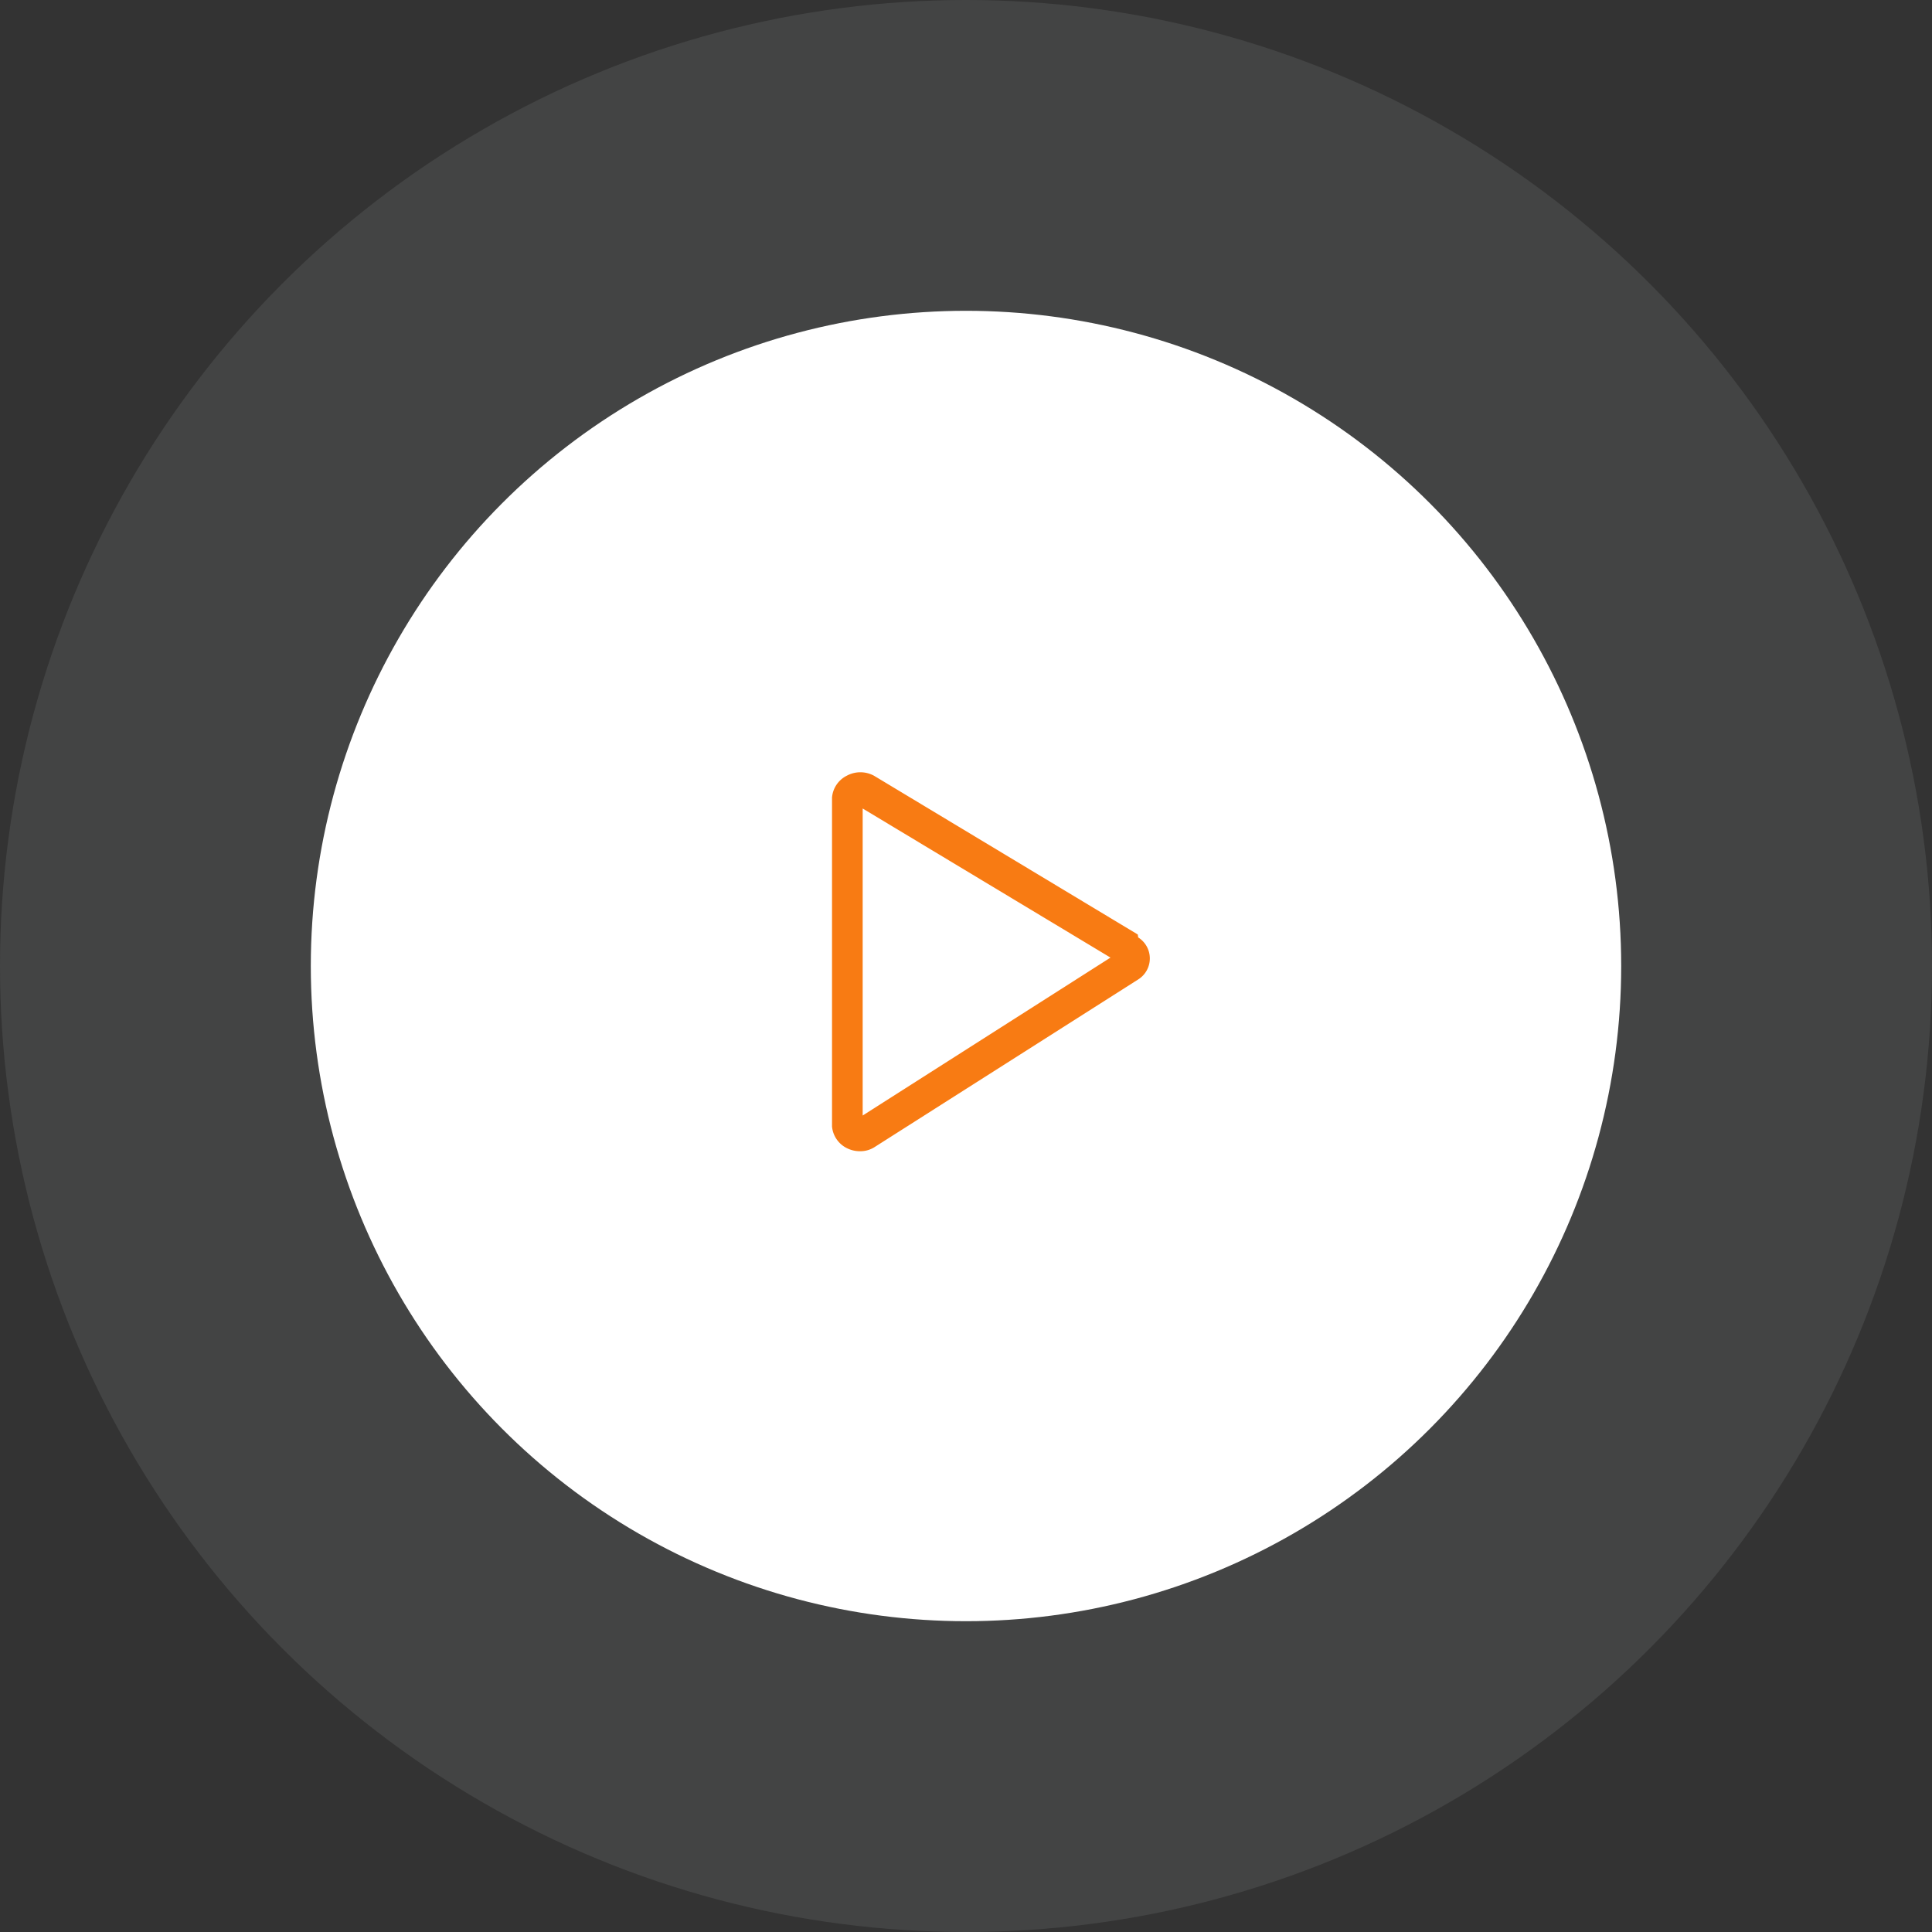
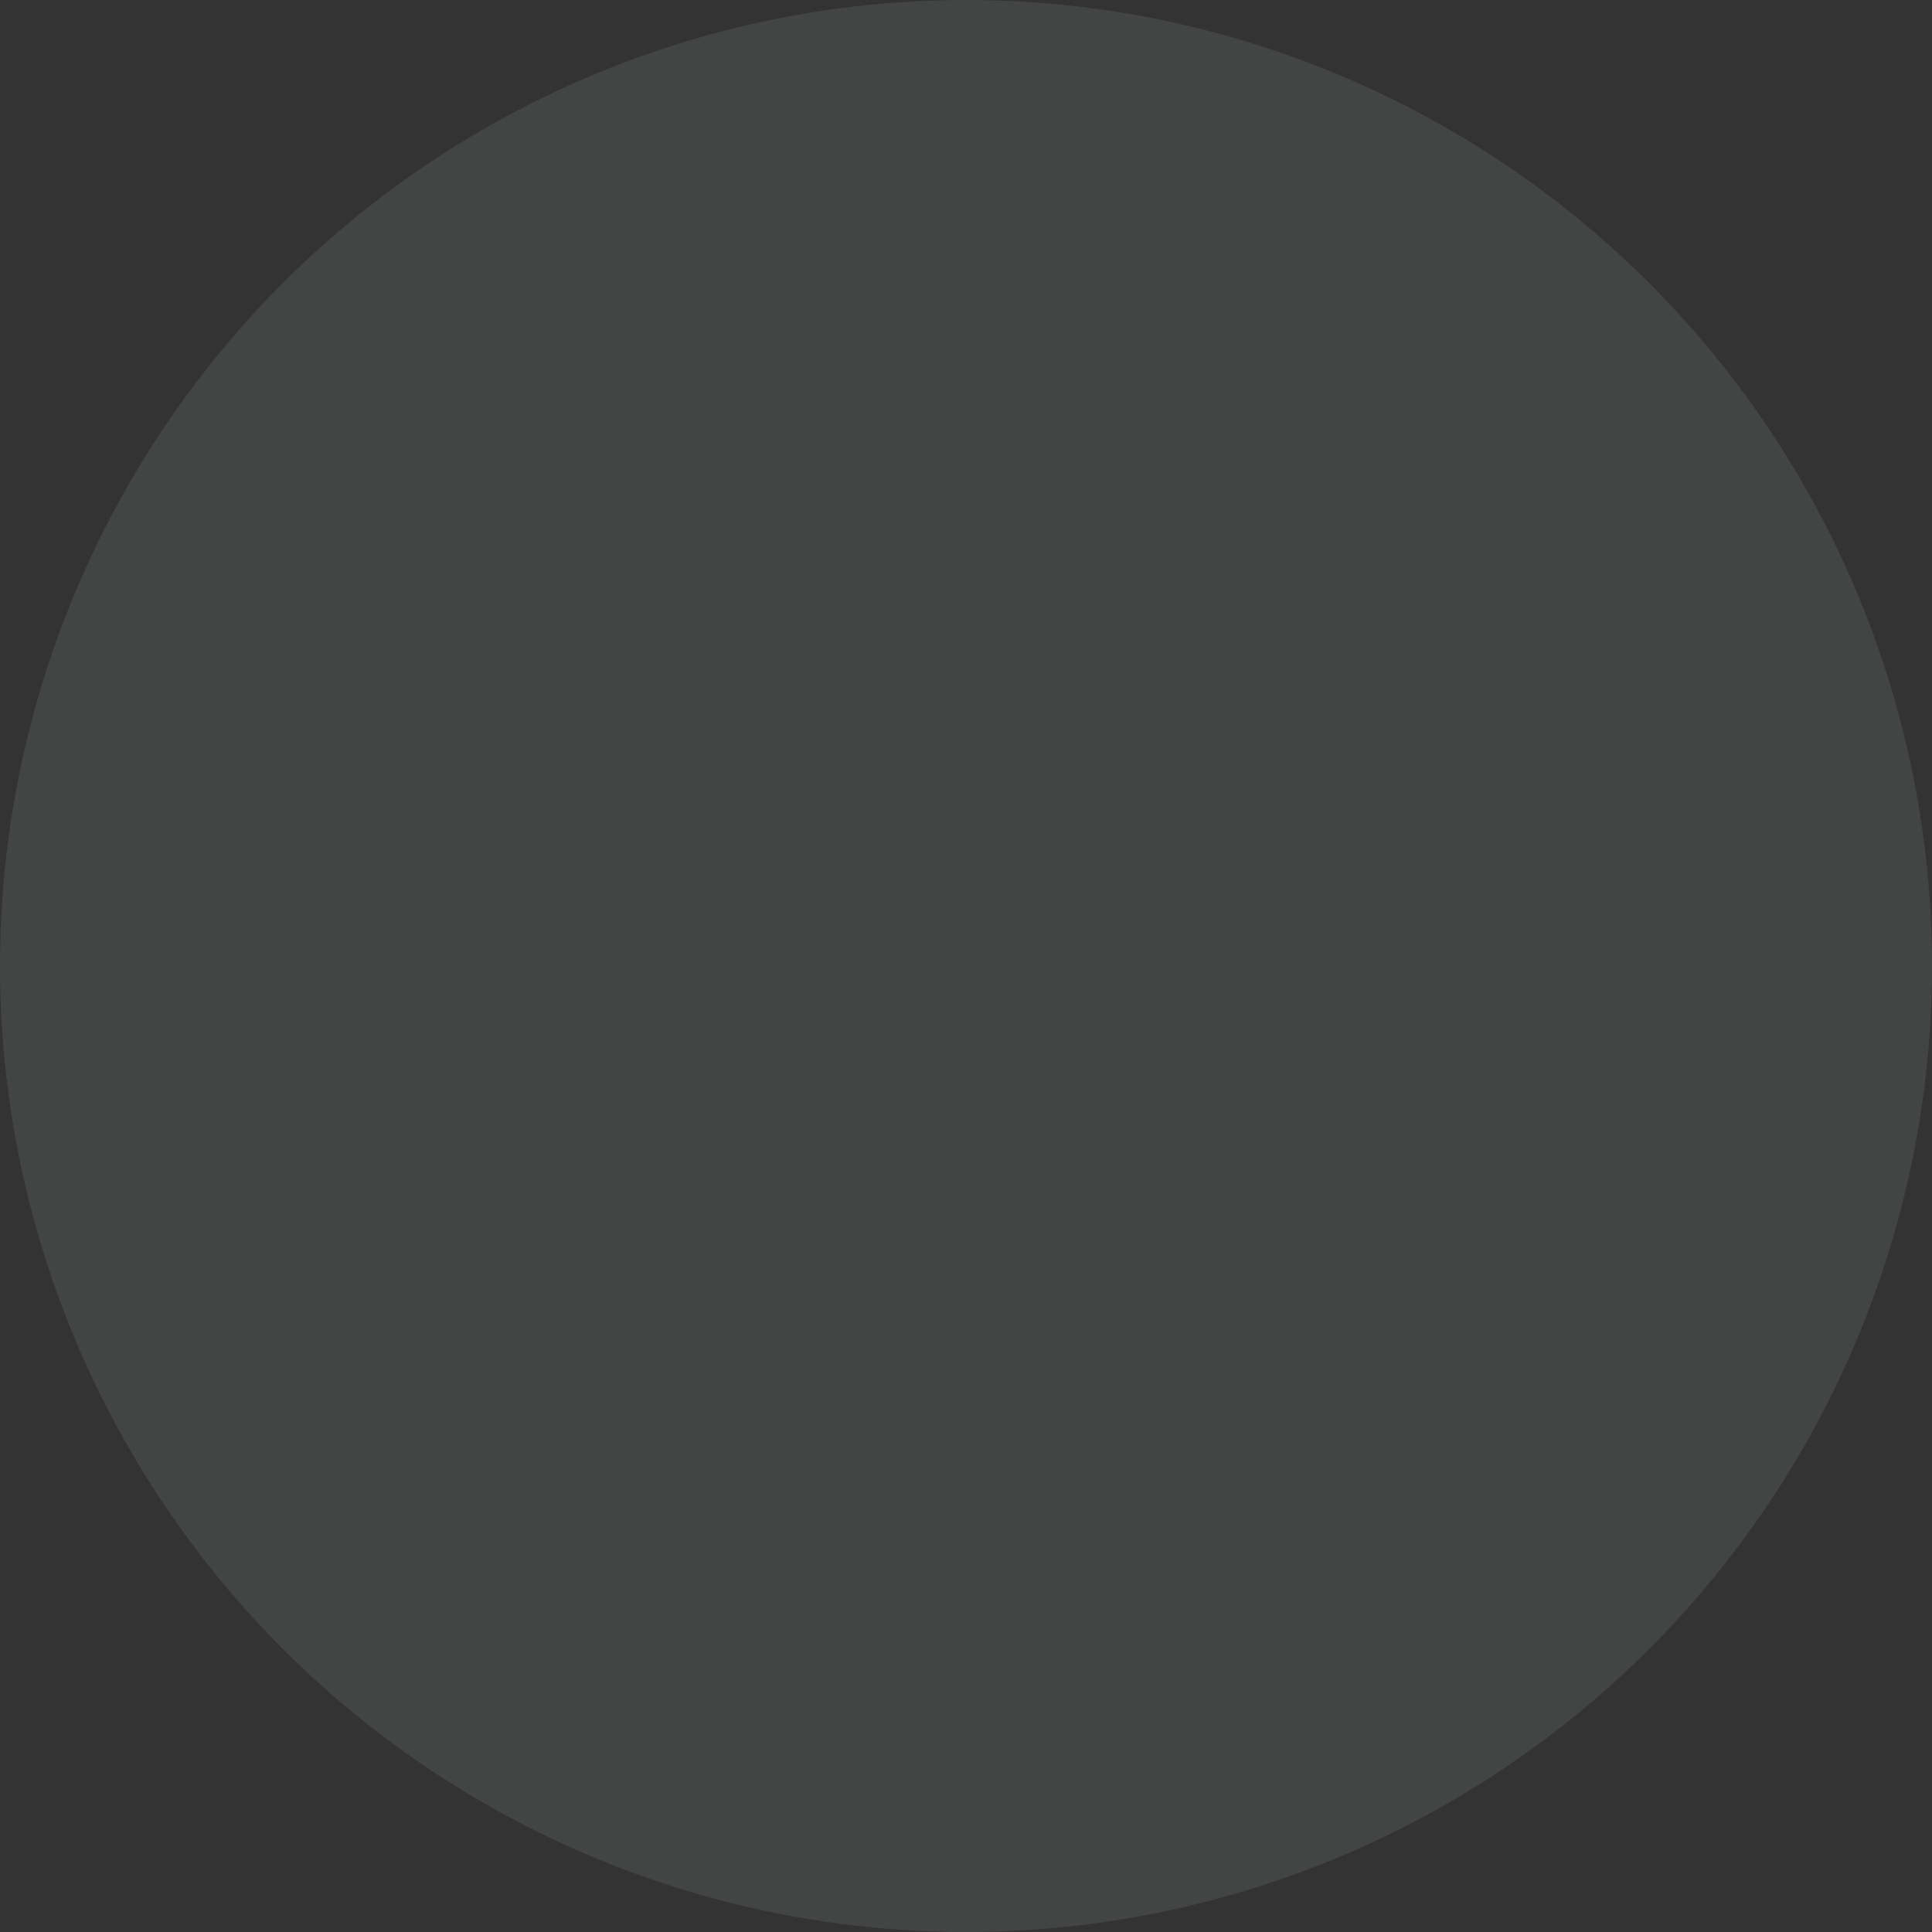
<svg xmlns="http://www.w3.org/2000/svg" id="Isolation_Mode" data-name="Isolation Mode" viewBox="0 0 46 46">
  <rect x="0" y="0" width="46" height="46" fill="#333333" stroke="none" />
  <defs>
    <style>.cls-1{fill:#d6e5e5;opacity:0.1;}.cls-2{fill:#fff;}.cls-3{fill:#f87b13;}</style>
  </defs>
  <circle id="_Path_" data-name="&lt;Path&gt;" class="cls-1" cx="23" cy="23" r="23" />
-   <circle id="_Path_2" data-name="&lt;Path&gt;" class="cls-2" cx="23" cy="23" r="15.6" />
-   <path id="_Compound_Path_" data-name="&lt;Compound Path&gt;" class="cls-3" d="M1066.09,554l-6.28-3.78a.68.68,0,0,0-.65,0,.64.64,0,0,0-.35.52v7.83a.64.64,0,0,0,.36.52.69.69,0,0,0,.31.07.63.63,0,0,0,.33-.09l6.29-4a.59.59,0,0,0,0-1Zm-6.55,4.31V551l5.9,3.55Z" transform="translate(-1039 -531.75)" />
</svg>